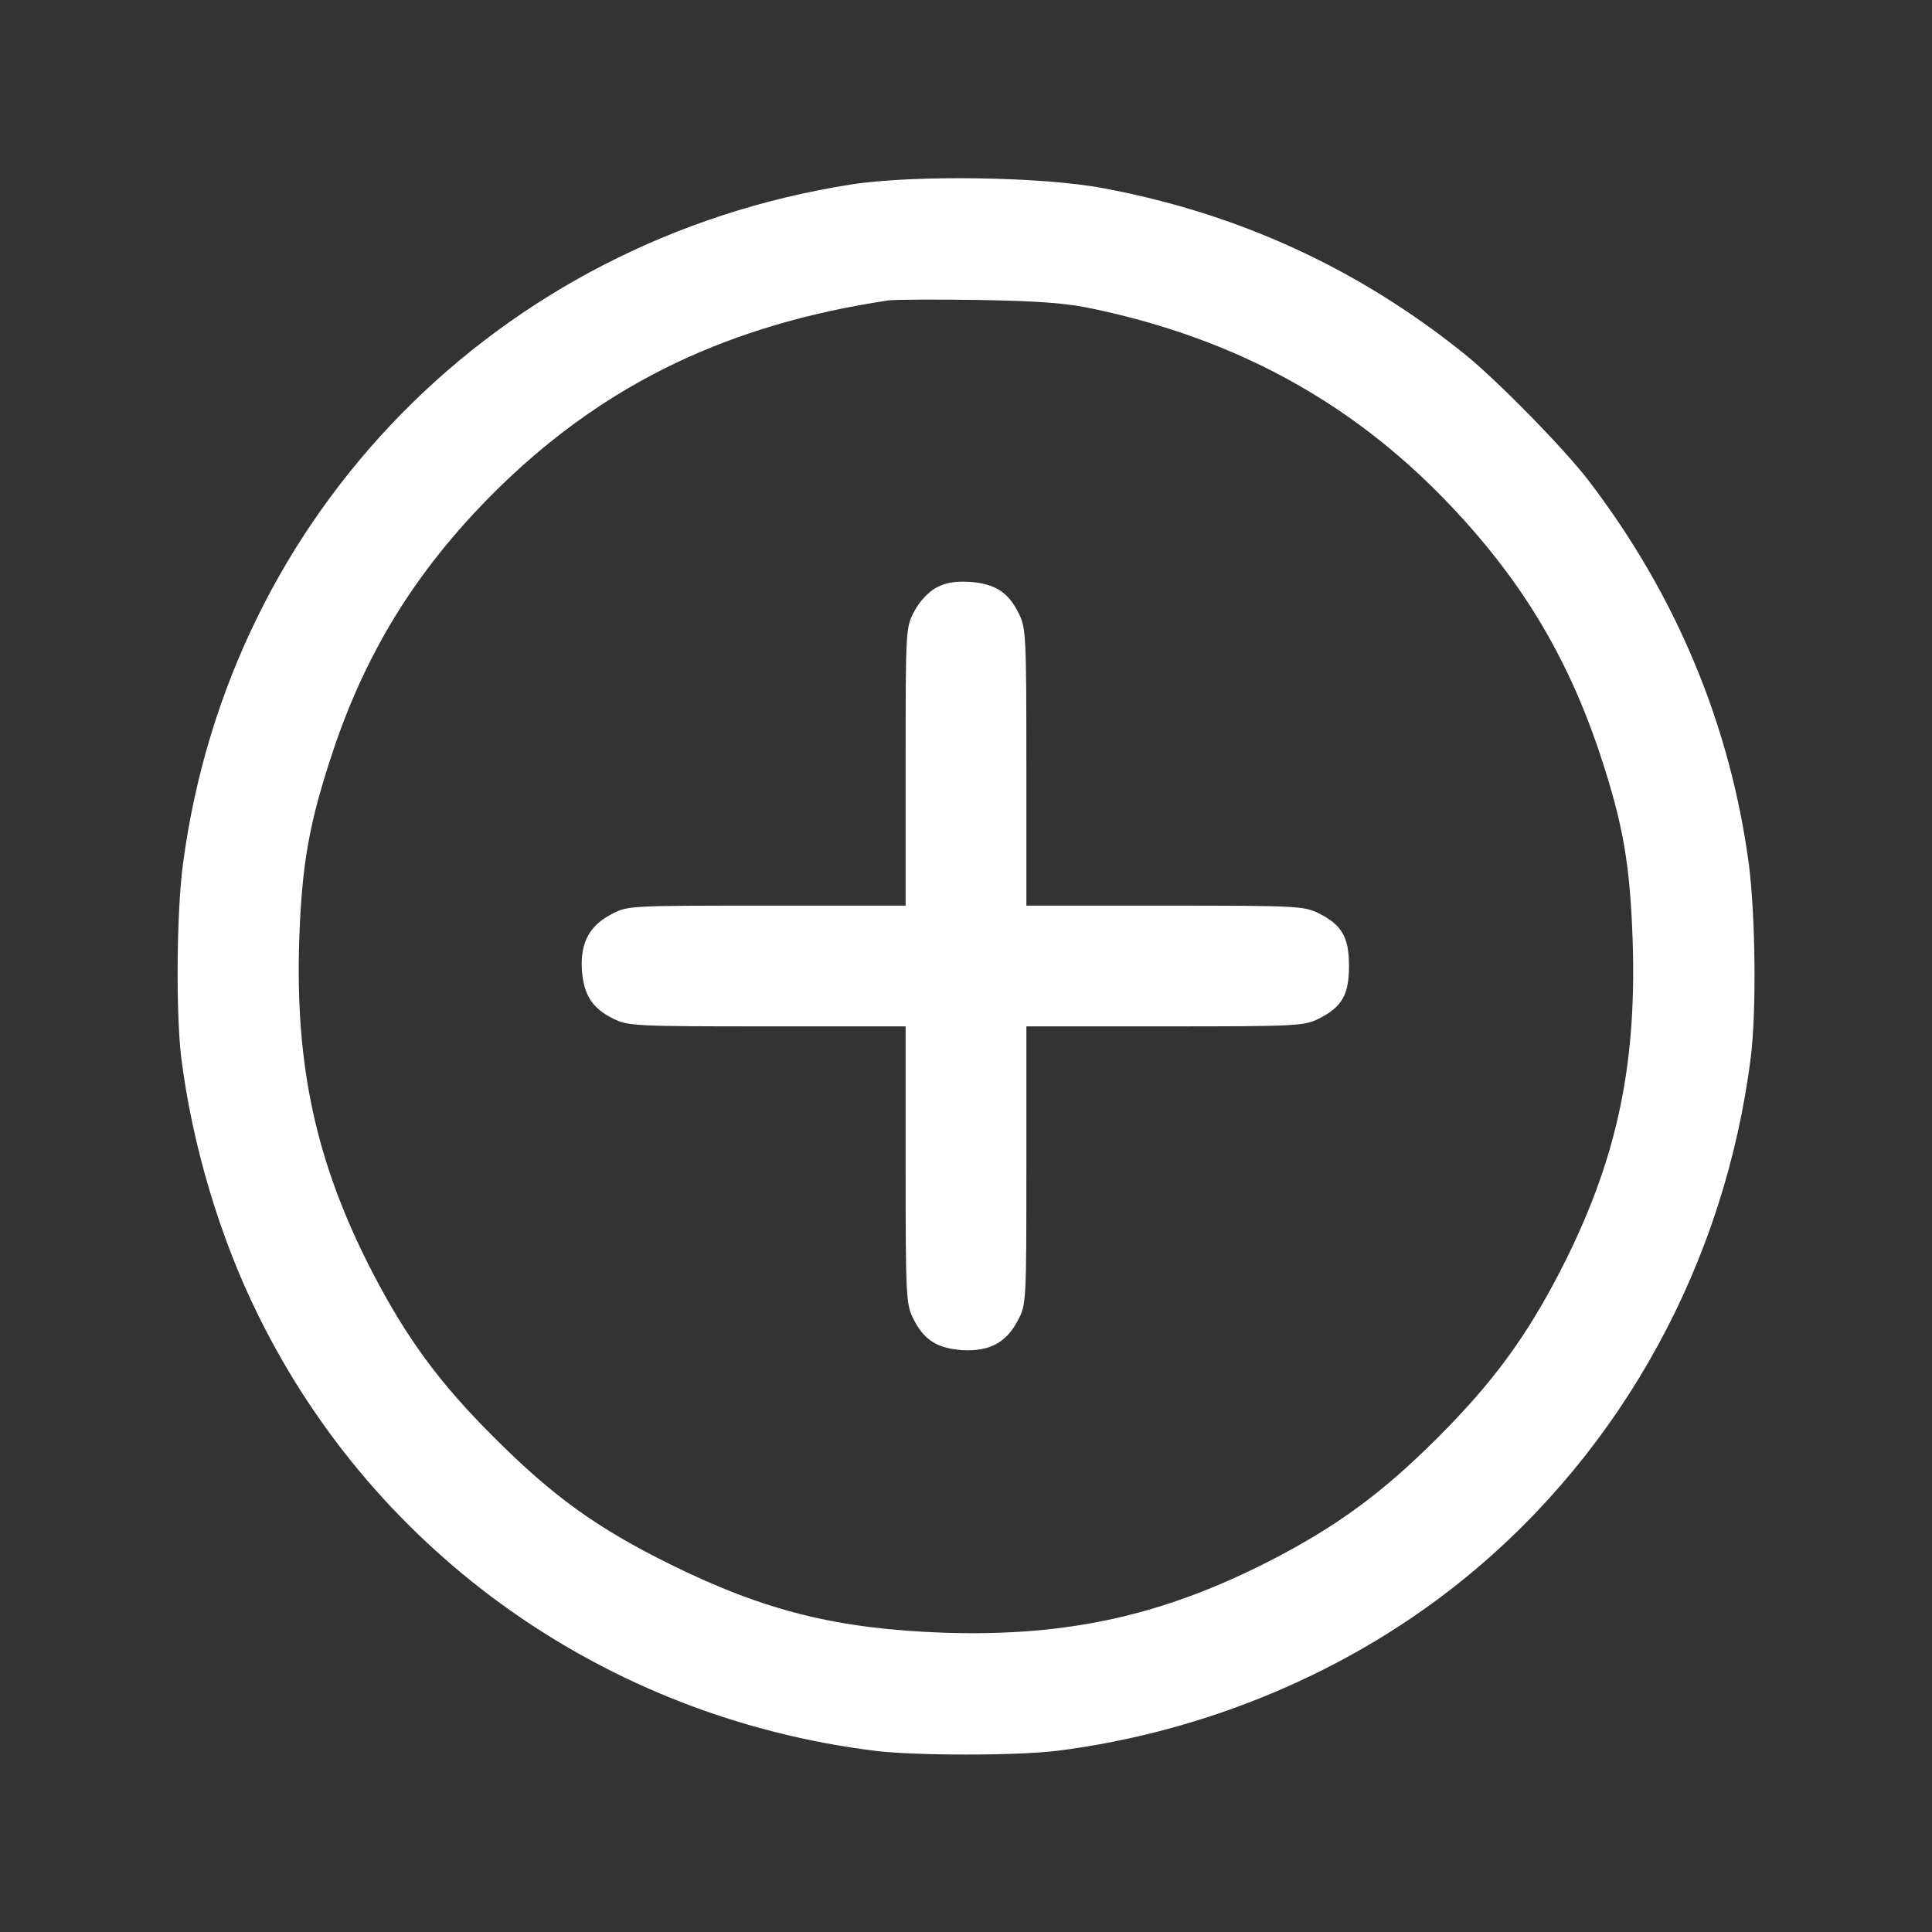
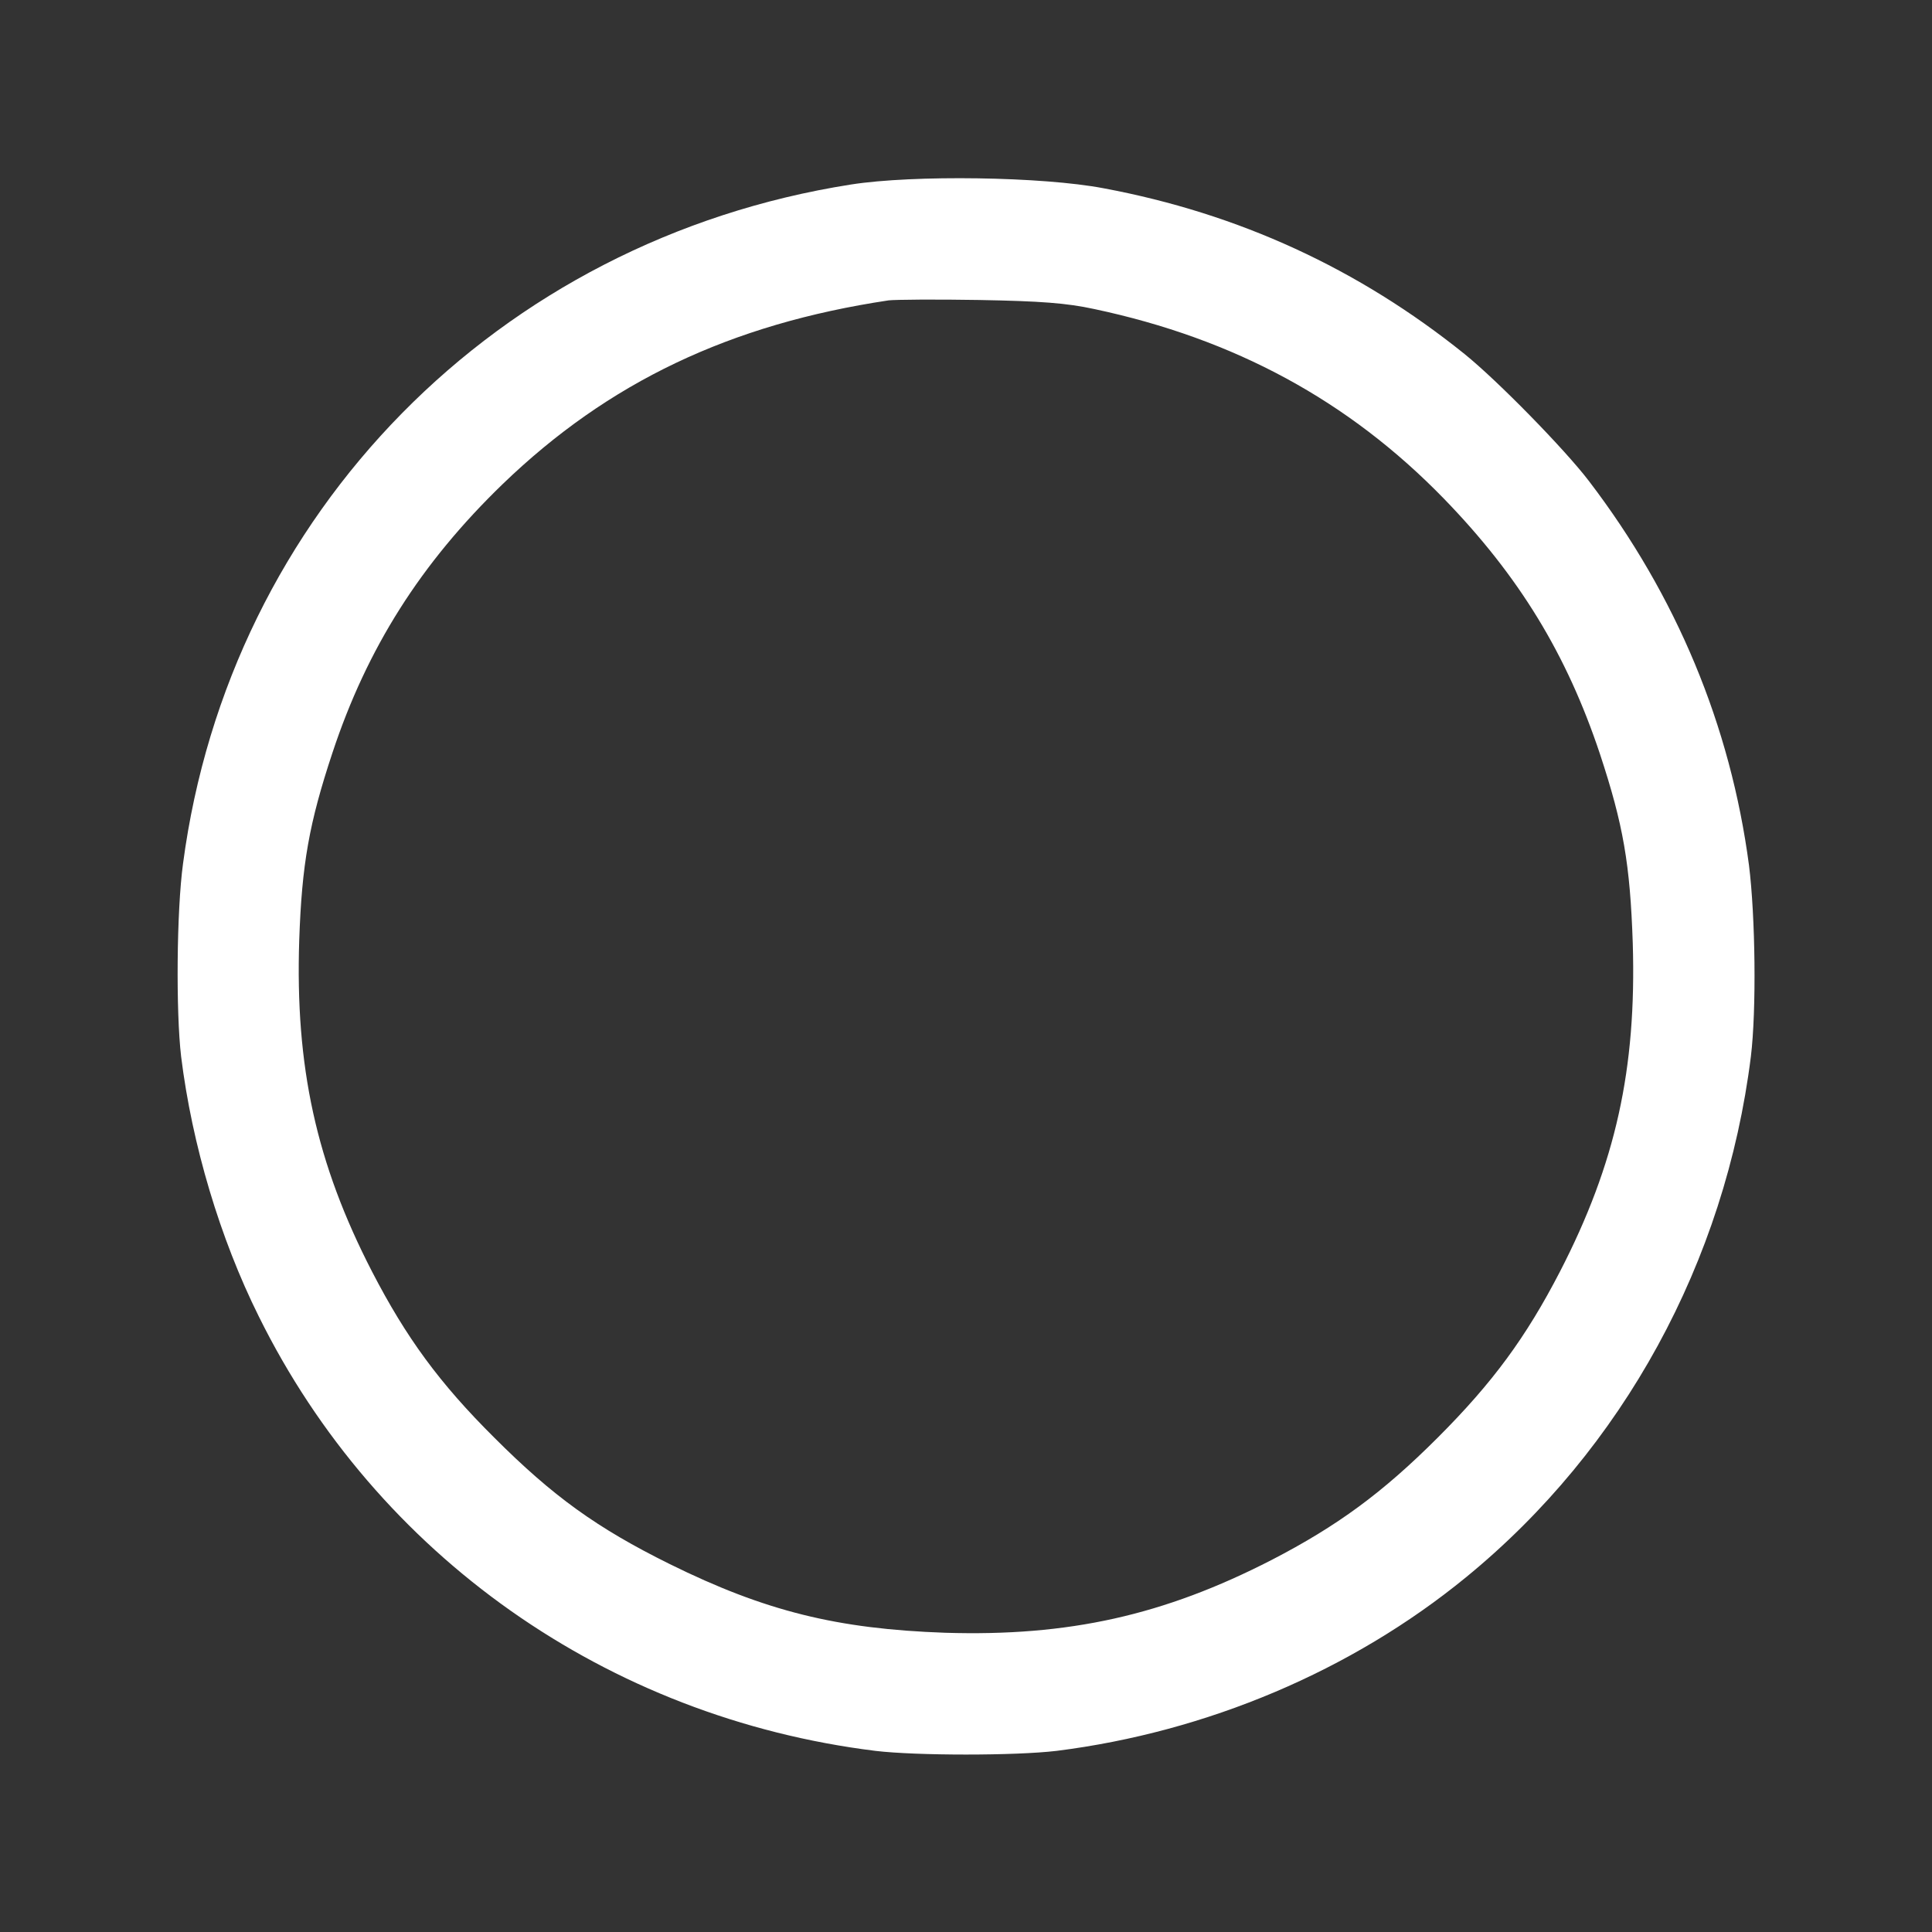
<svg xmlns="http://www.w3.org/2000/svg" version="1.0" width="50pt" height="50pt" viewBox="0 0 512 512" preserveAspectRatio="xMidYMid meet">
  <rect x="0" y="0" width="512" height="512" fill="#333333" stroke="none" />
  <g transform="translate(0,512) scale(0.1,-0.1)" fill="#ffffff" stroke="none">
    <path d="M2255 4631 c-936 -147 -1647 -870 -1770 -1800 -17 -125 -19 -392 -5 -511 29 -234 103 -482 206 -689 313 -633 923 -1063 1634 -1151 109 -13 371 -13 480 0 398 50 782 212 1085 460 416 340 687 836 755 1380 15 123 12 371 -5 507 -49 370 -192 714 -424 1018 -64 84 -242 266 -330 337 -281 226 -598 372 -956 439 -162 31 -504 36 -670 10z m645 -330 c372 -79 674 -243 926 -502 200 -206 326 -413 414 -677 62 -188 80 -292 87 -502 10 -333 -45 -583 -193 -870 -90 -174 -178 -294 -324 -440 -146 -146 -266 -234 -440 -324 -286 -147 -538 -203 -865 -193 -286 10 -477 57 -730 182 -194 96 -310 180 -465 335 -146 145 -234 266 -324 440 -148 287 -204 543 -193 879 7 201 26 309 88 496 92 278 234 502 451 712 280 270 603 424 1023 487 17 2 125 3 240 1 163 -3 231 -8 305 -24z" />
-     <path d="M2480 3562 c-20 -11 -44 -37 -57 -62 -23 -43 -23 -48 -23 -412 l0 -368 -368 0 c-364 0 -369 0 -412 -23 -59 -31 -82 -76 -78 -147 5 -67 27 -102 84 -130 38 -19 60 -20 407 -20 l367 0 0 -367 c0 -347 1 -369 20 -407 28 -57 63 -79 130 -84 71 -4 116 19 147 78 23 43 23 48 23 412 l0 368 367 0 c347 0 369 1 407 20 62 31 81 63 81 140 0 77 -19 109 -81 140 -38 19 -60 20 -407 20 l-367 0 0 367 c0 347 -1 369 -20 407 -28 57 -63 79 -130 84 -41 2 -64 -2 -90 -16z" />
  </g>
</svg>